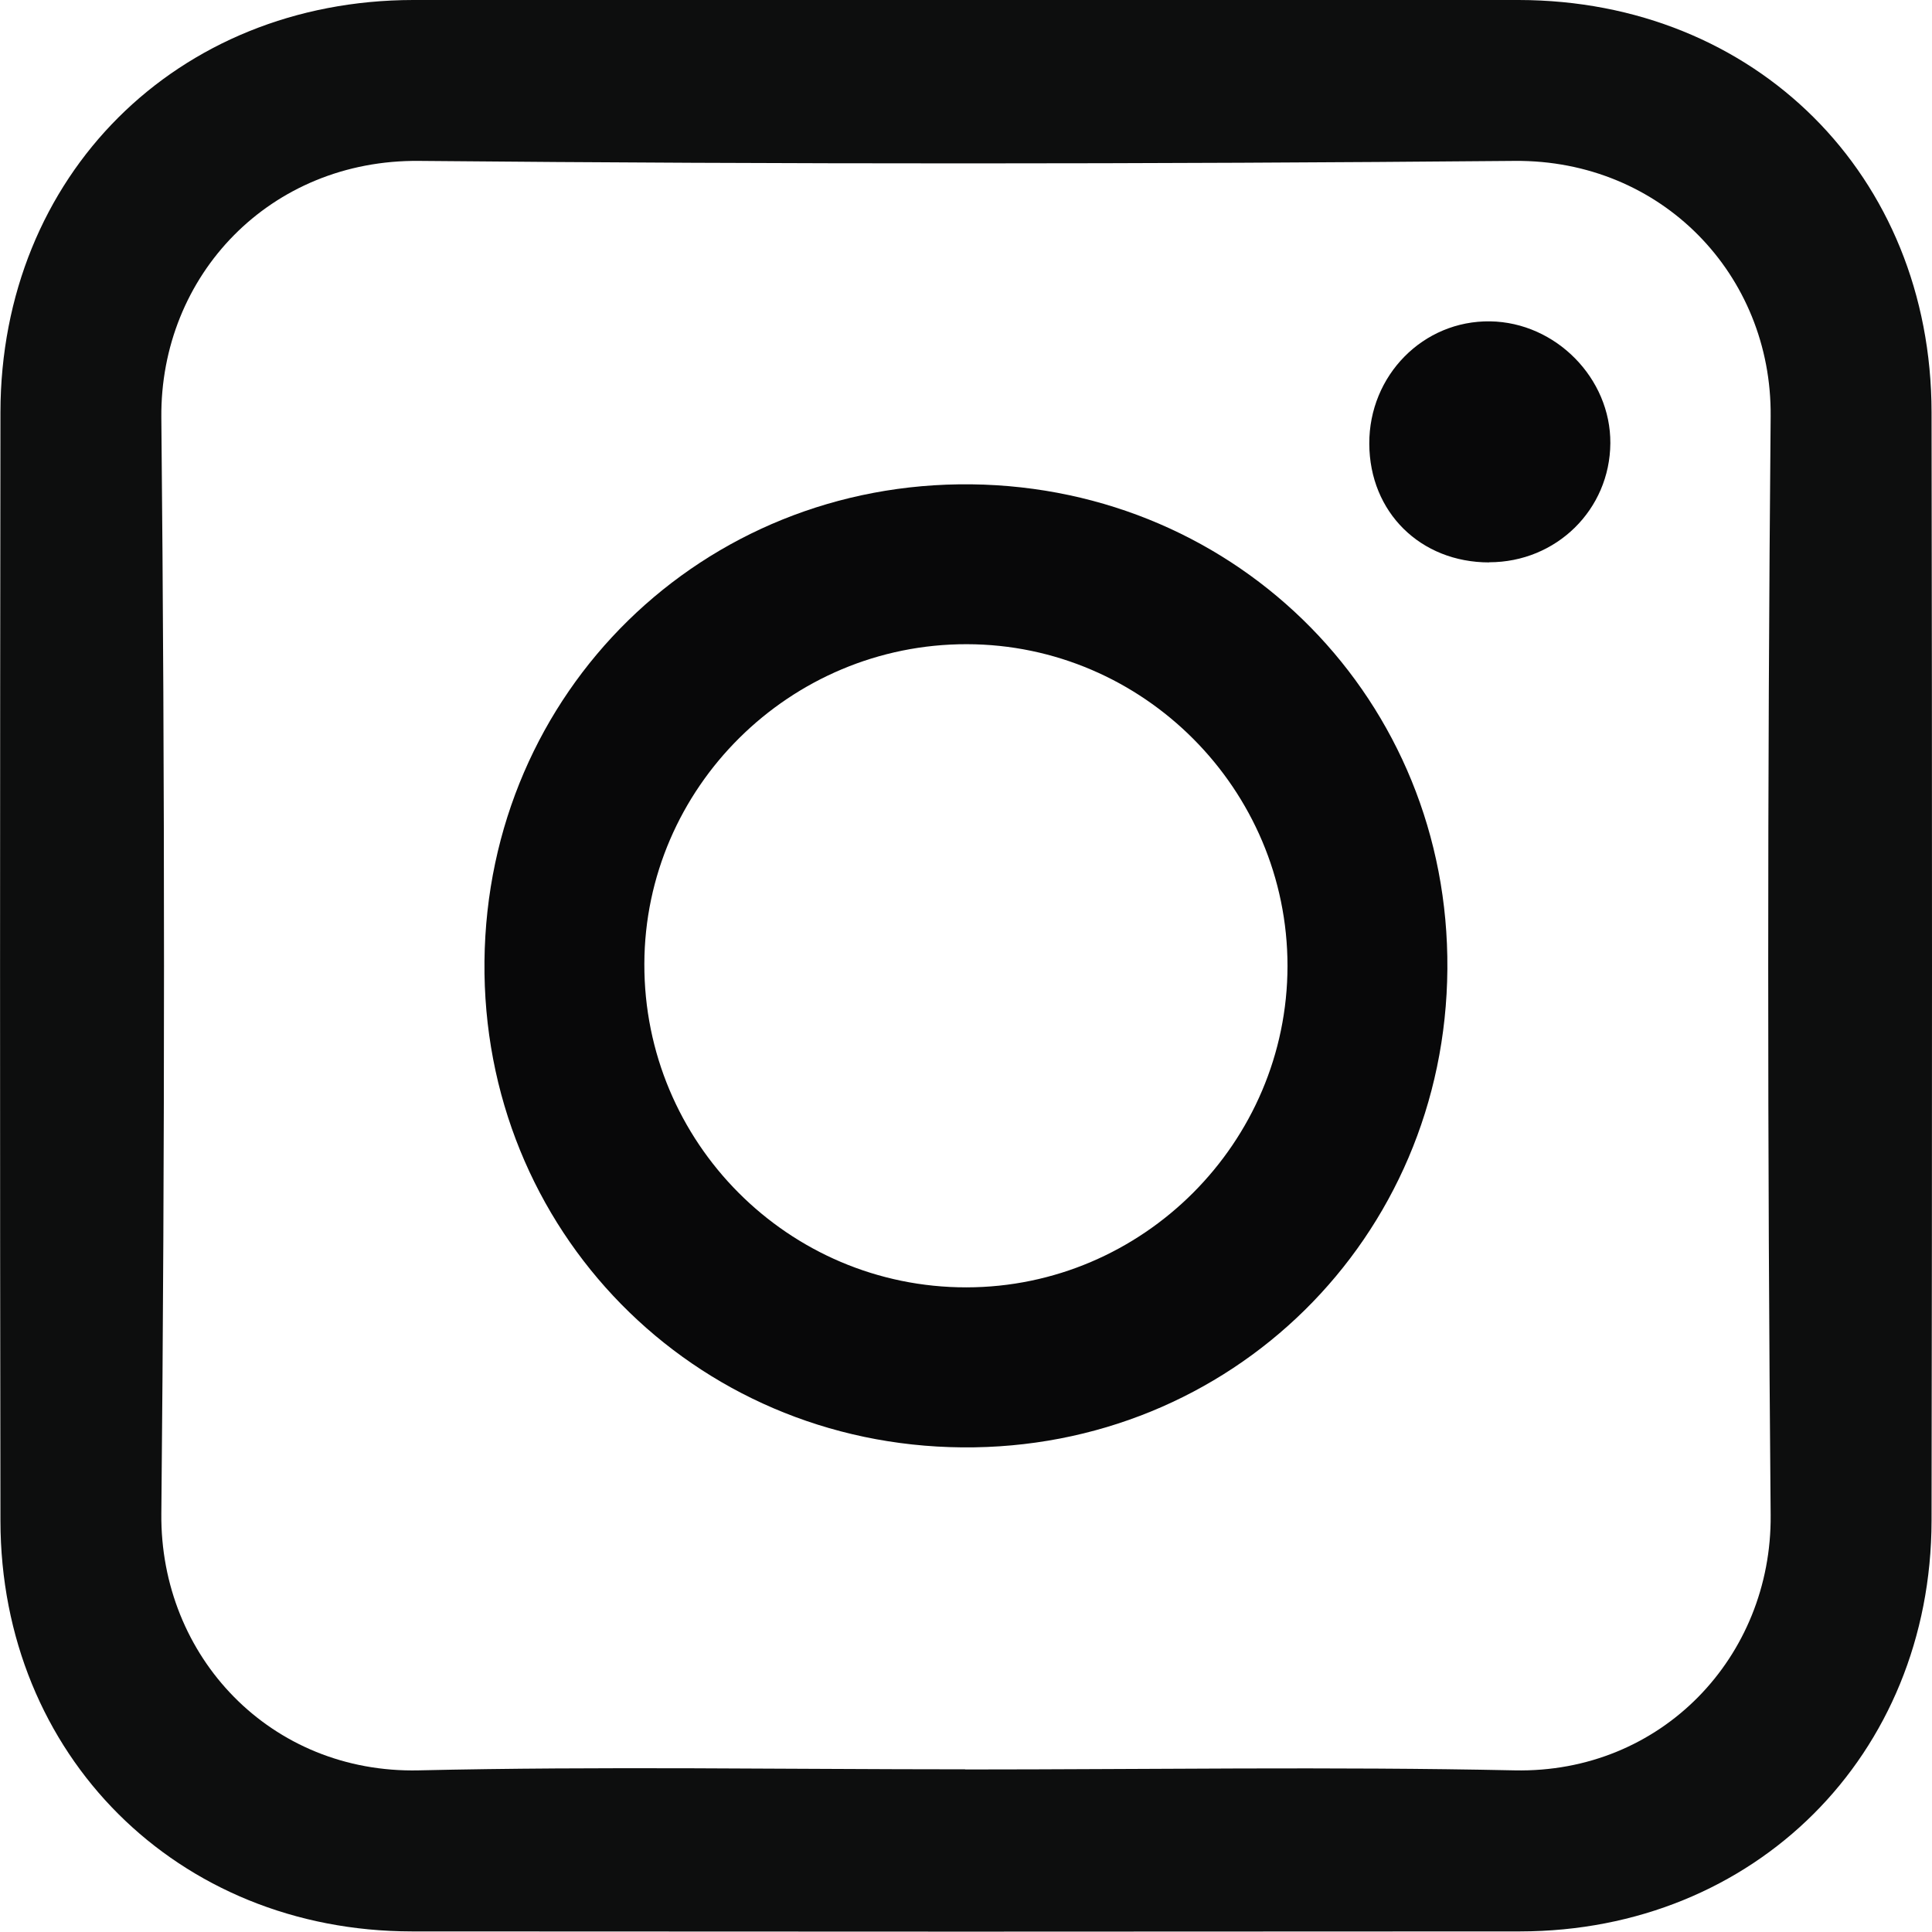
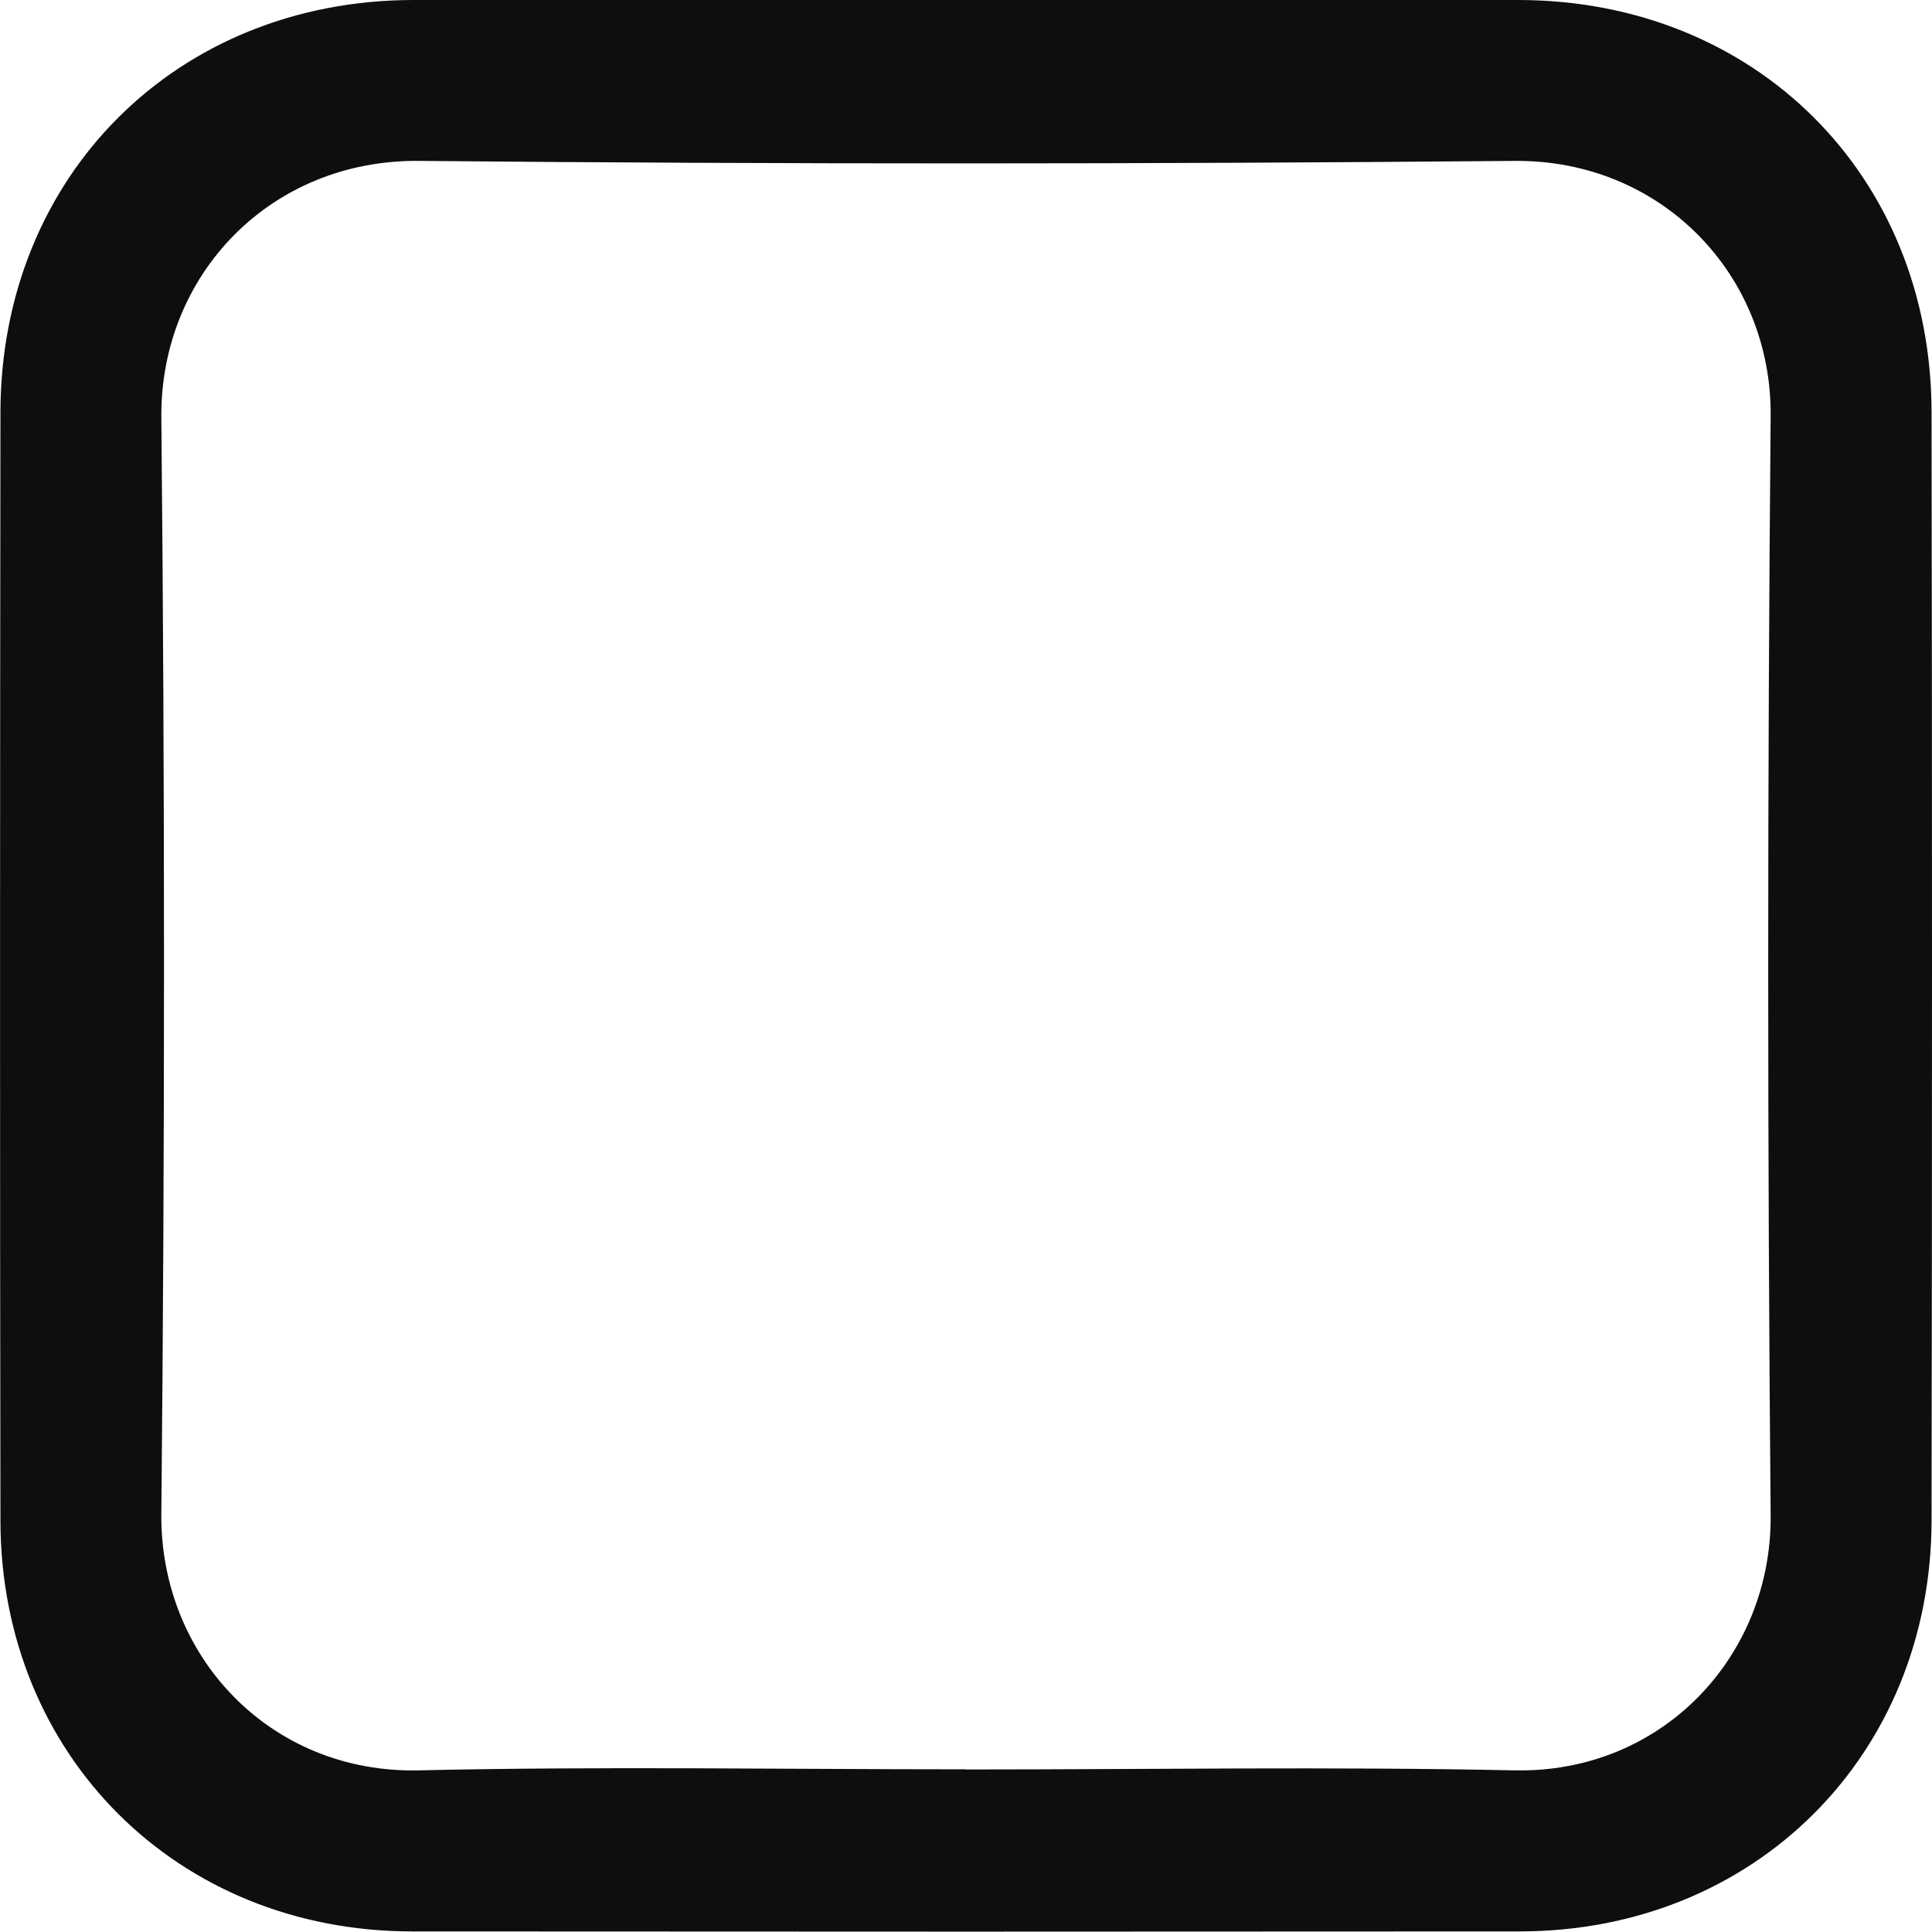
<svg xmlns="http://www.w3.org/2000/svg" id="Capa_2" data-name="Capa 2" viewBox="0 0 130.64 130.62">
  <defs>
    <style>
      .cls-1 {
        fill: #080809;
      }

      .cls-2 {
        fill: #0d0e0e;
      }
    </style>
  </defs>
  <g id="Capa_1-2" data-name="Capa 1">
    <path class="cls-2" d="M65.32,0c12.46,0,24.91-.01,37.37,0,16,.02,27.9,11.86,27.92,27.87,.04,24.99,.04,49.97,0,74.96-.03,15.86-11.97,27.75-27.81,27.77-24.99,.02-49.97,.02-74.96,0C12,130.59,.05,118.69,.03,102.84-.01,77.85,0,52.87,.03,27.88,.05,11.88,11.96,.02,27.94,0c12.46-.01,24.91,0,37.37,0Zm-.06,119.65c12.38,0,24.77-.2,37.15,.06,9.95,.21,17.4-7.69,17.32-17.25-.22-24.77-.22-49.54,0-74.31,.09-9.58-7.39-17.35-17.3-17.27-24.7,.22-49.4,.23-74.09,0-10.07-.1-17.52,7.73-17.43,17.36,.24,24.7,.24,49.4,0,74.1-.1,9.7,7.41,17.6,17.41,17.37,12.31-.28,24.63-.07,36.94-.07Z" />
-     <path class="cls-1" d="M65.05,97.87c-18.21-.16-32.48-14.7-32.29-32.88,.19-18.22,14.74-32.45,32.93-32.24,18.13,.22,32.32,14.67,32.18,32.77-.13,18.21-14.64,32.51-32.82,32.35Zm22.01-32.55c0-11.95-9.75-21.74-21.68-21.76-11.97-.02-21.78,9.71-21.81,21.62-.03,12.07,9.74,21.88,21.78,21.87,11.93-.01,21.7-9.79,21.71-21.73Z" />
-     <path class="cls-1" d="M100.7,38.03c-4.65,0-8.09-3.39-8.11-8.02-.02-4.63,3.65-8.35,8.18-8.28,4.43,.07,8.15,3.85,8.12,8.24-.03,4.49-3.65,8.05-8.19,8.05Z" />
  </g>
</svg>